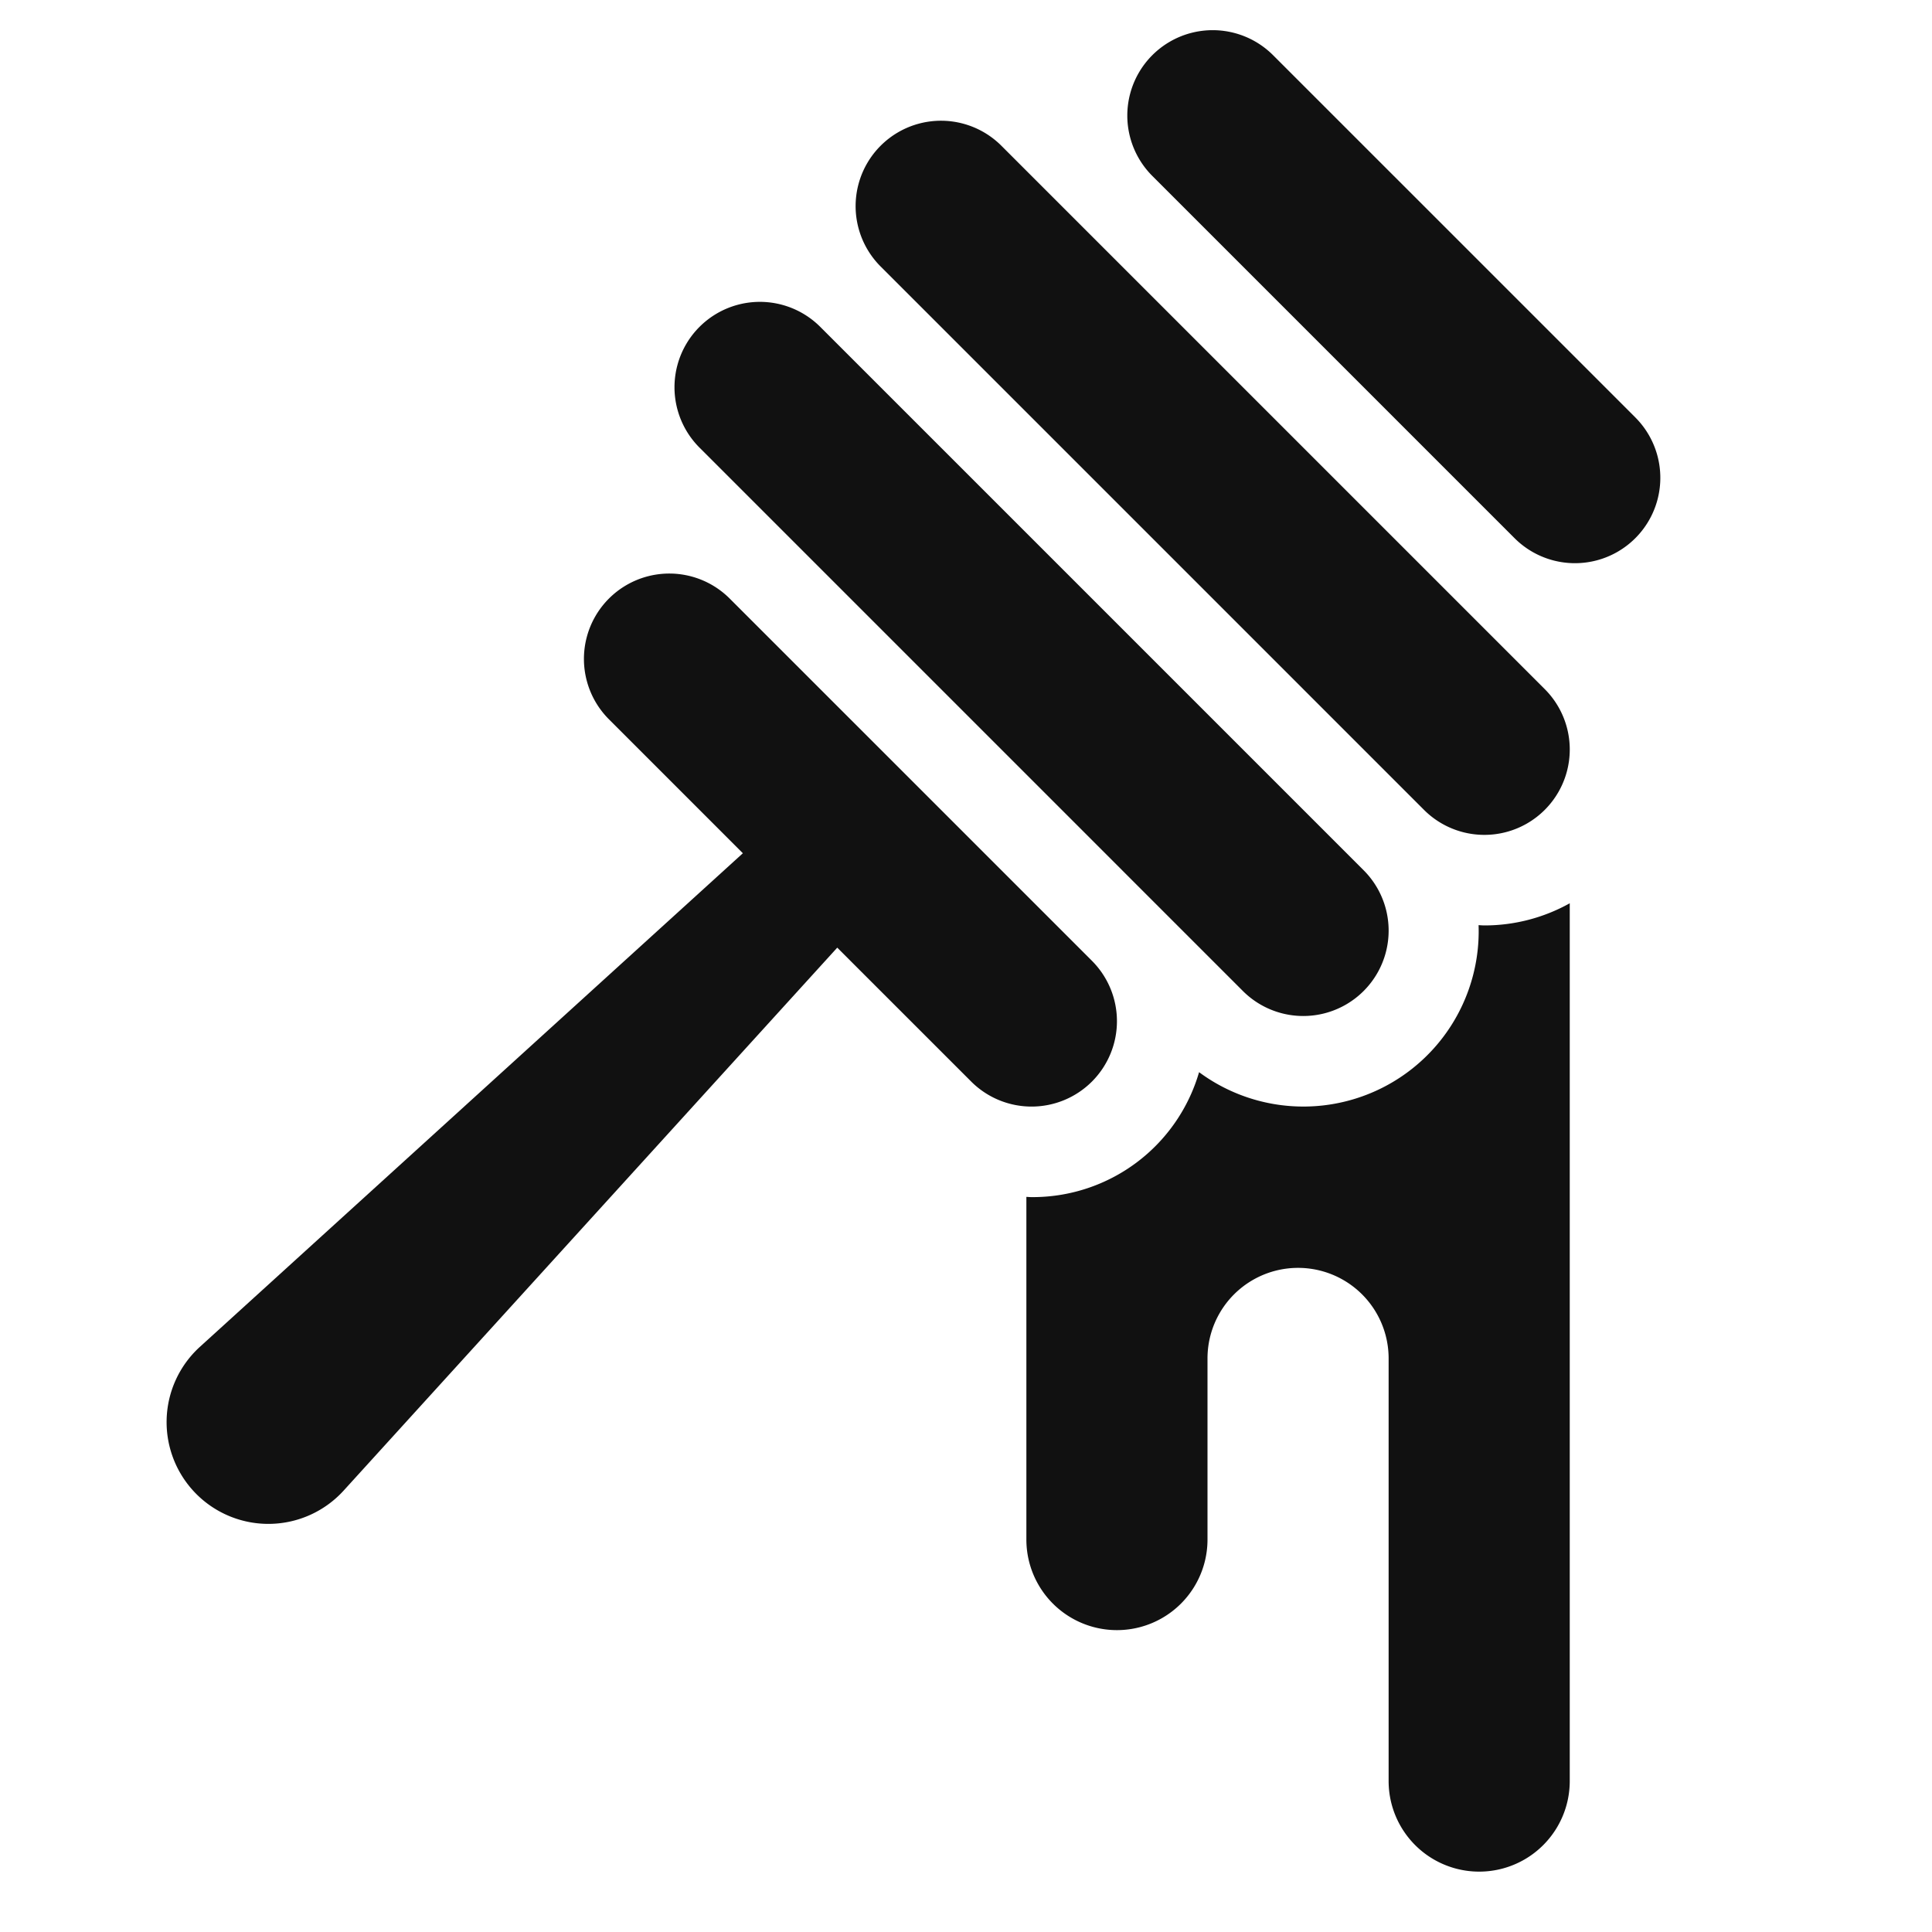
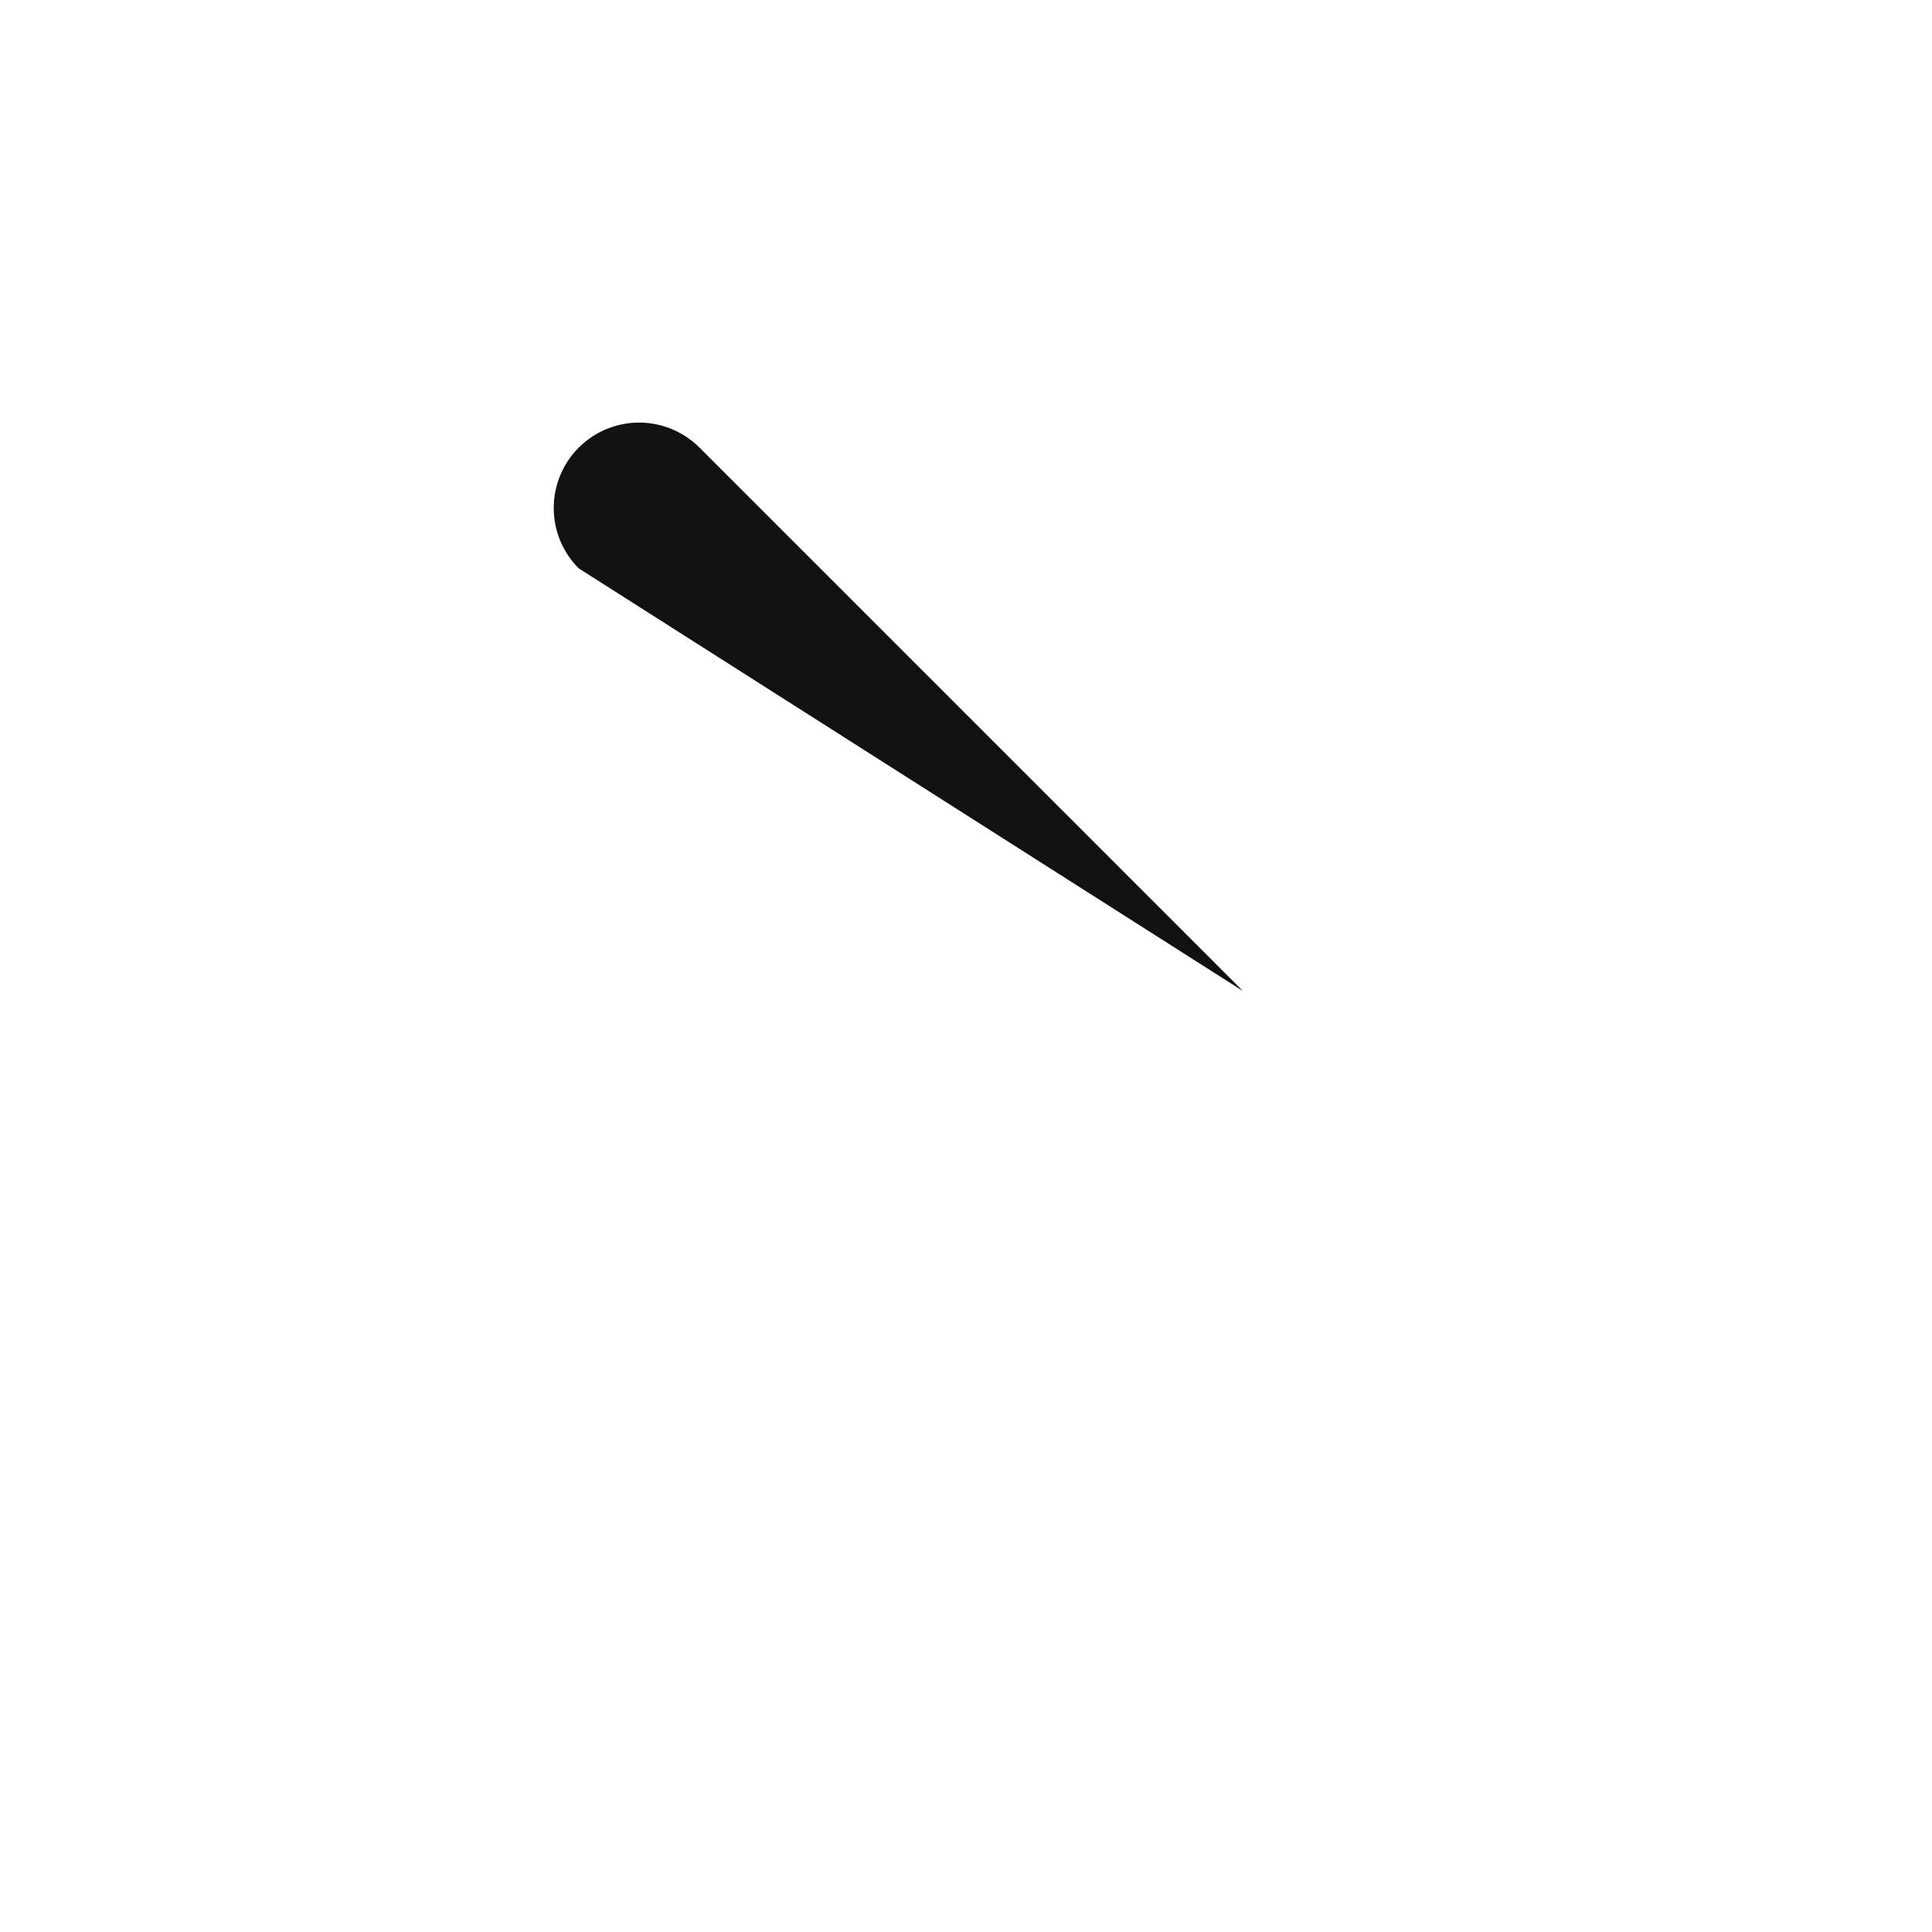
<svg xmlns="http://www.w3.org/2000/svg" viewBox="0 0 64 64" width="64" height="64">
  <g class="nc-icon-wrapper" stroke="none" fill="#111111">
-     <path d="M48.98,30.647a5.808,5.808,0,0,1-9.259,4.87,5.741,5.741,0,0,1-5.549,4.139c-.058,0-.115-.006-.172-.008V51a3,3,0,0,0,6,0V45a3,3,0,0,1,6,0V59a3,3,0,0,0,6,0V29.922a5.791,5.791,0,0,1-2.828.734C49.107,30.656,49.044,30.649,48.98,30.647Z" data-color="color-2" />
-     <path d="M41.172,32.828a2.828,2.828,0,1,0,4-4l-18-18a2.828,2.828,0,0,0-4,4Z" fill="#111111" />
-     <path d="M54.172,13.828l-12-12a2.828,2.828,0,0,0-4,4l12,12a2.828,2.828,0,0,0,4-4Z" fill="#111111" />
-     <path d="M33.172,4.828a2.828,2.828,0,1,0-4,4l18,18a2.828,2.828,0,0,0,4-4Z" fill="#111111" />
-     <path d="M36.172,35.828a2.829,2.829,0,0,0,0-4l-12-12a2.828,2.828,0,0,0-4,4l4.436,4.437L6.616,44.621a3.371,3.371,0,1,0,4.762,4.763L27.735,31.392l4.437,4.436A2.828,2.828,0,0,0,36.172,35.828Z" fill="#111111" />
+     <path d="M41.172,32.828l-18-18a2.828,2.828,0,0,0-4,4Z" fill="#111111" />
  </g>
</svg>